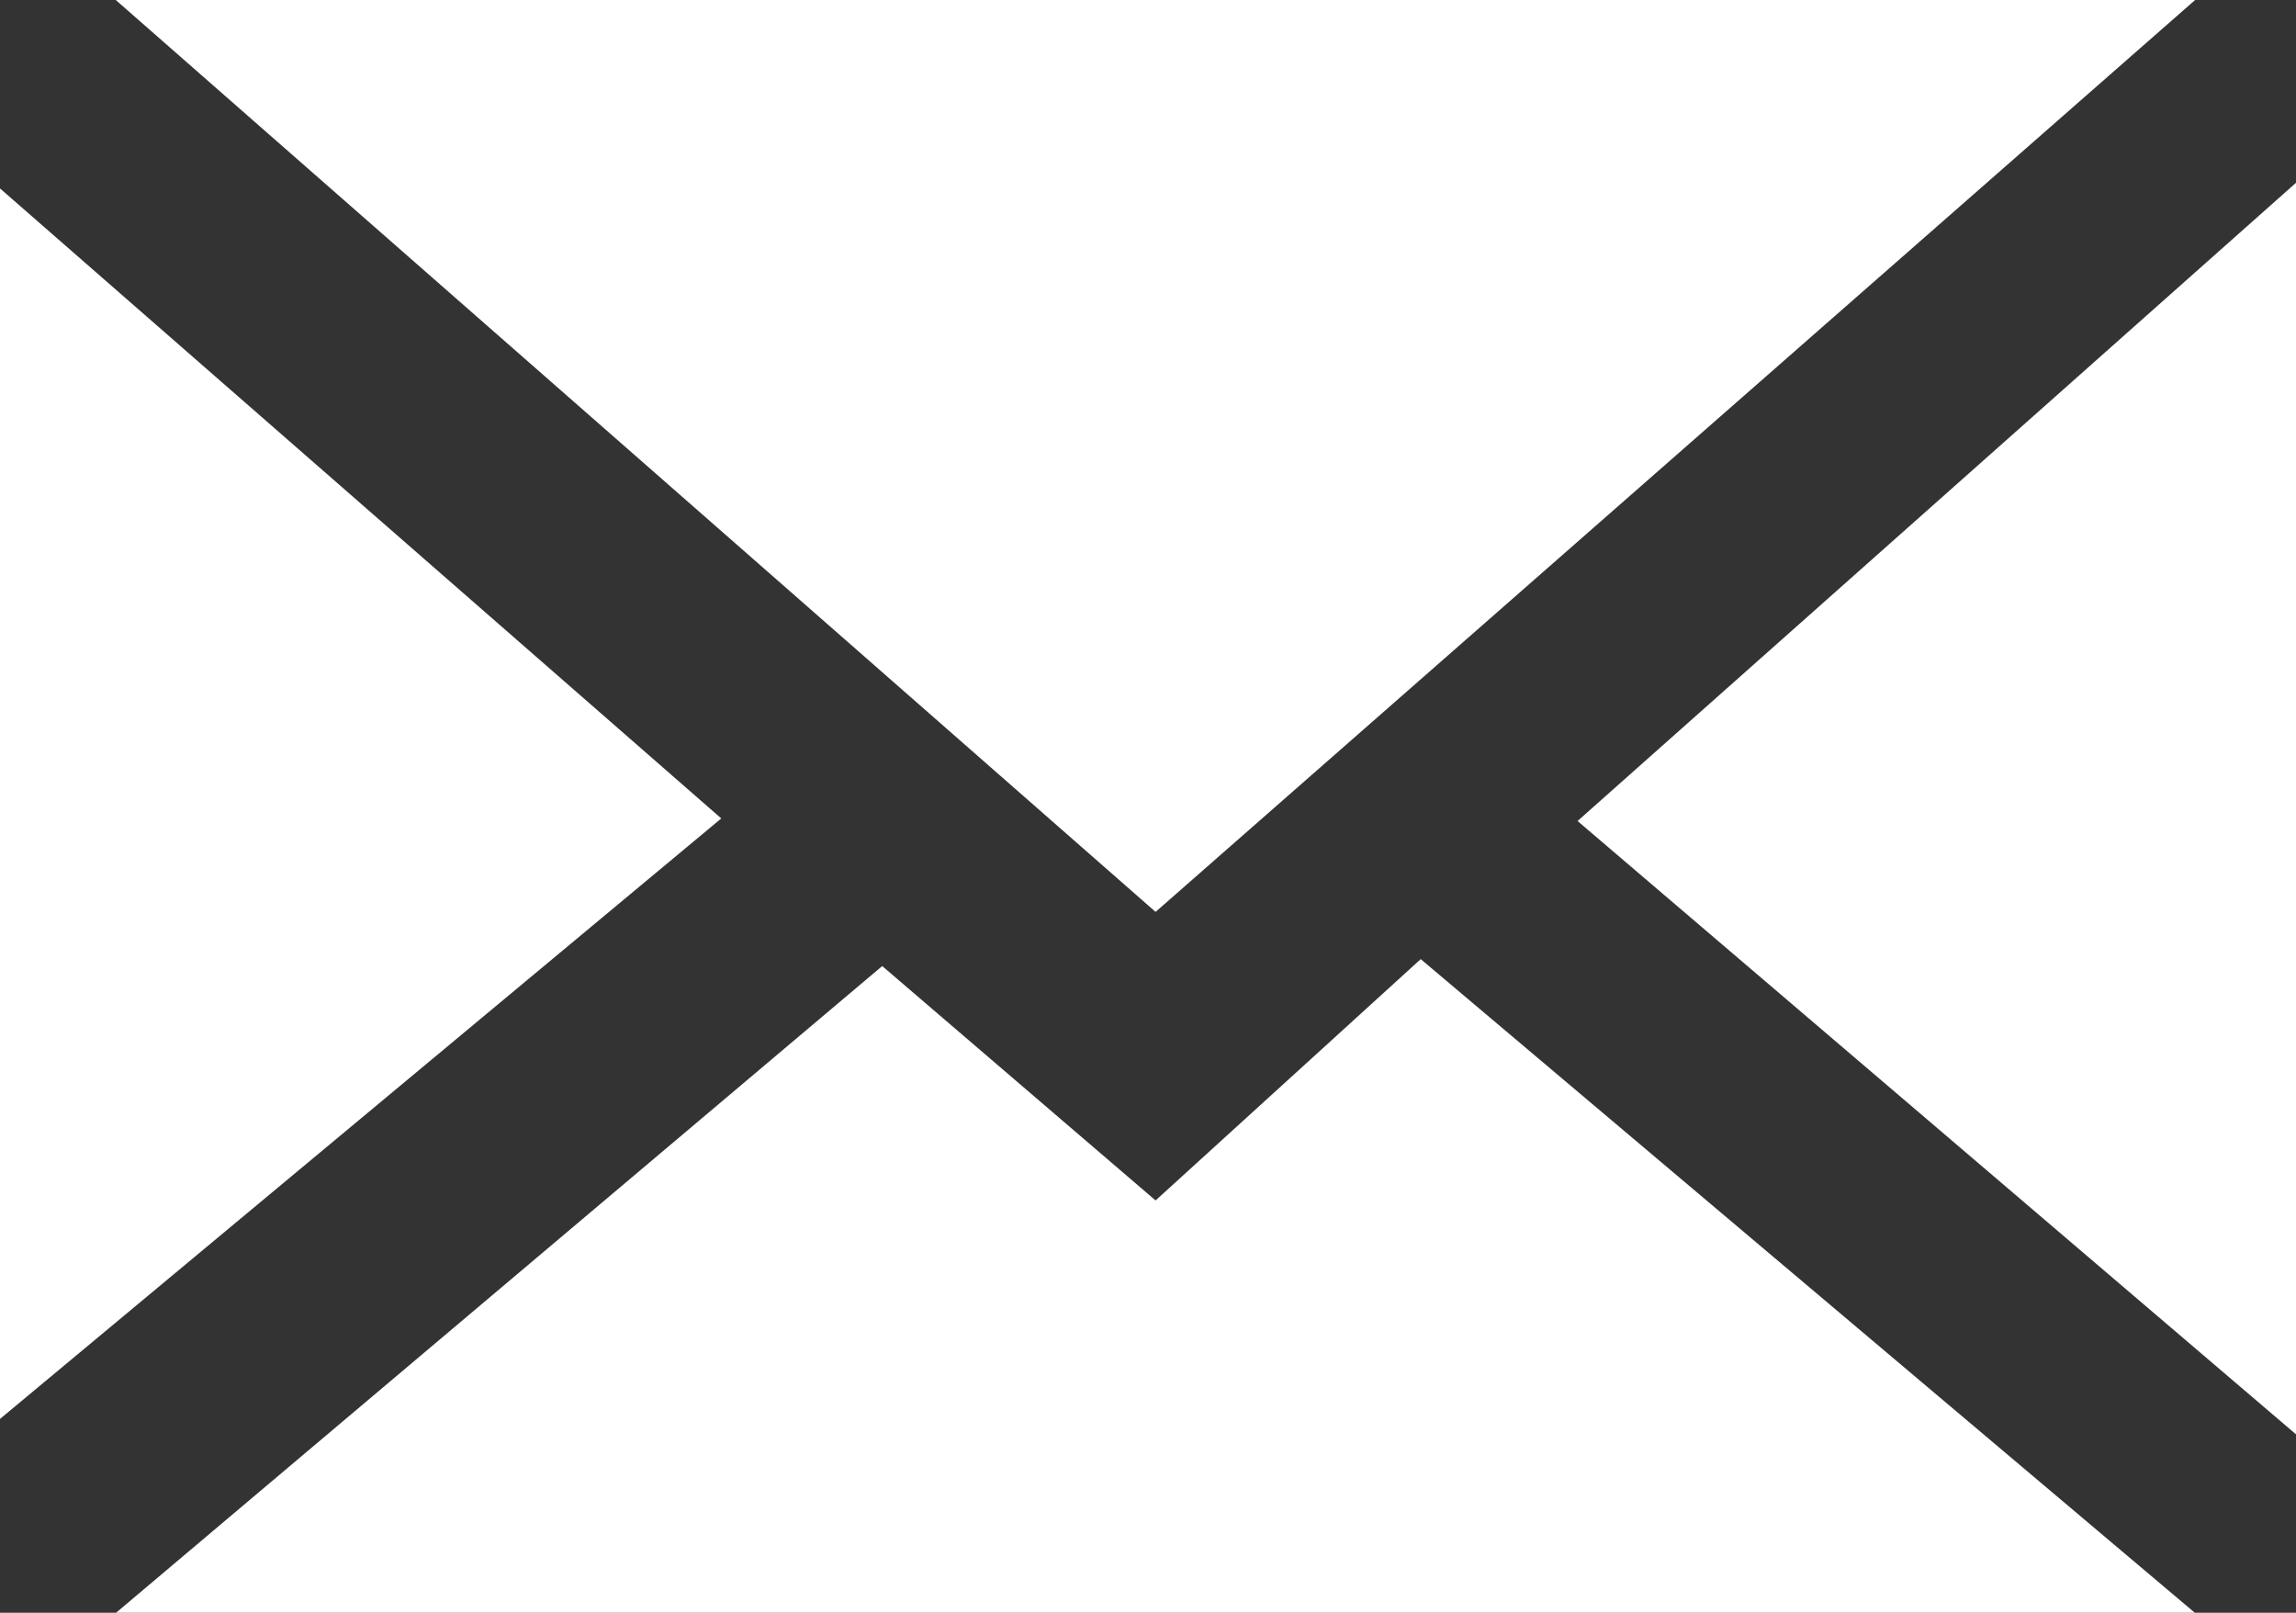
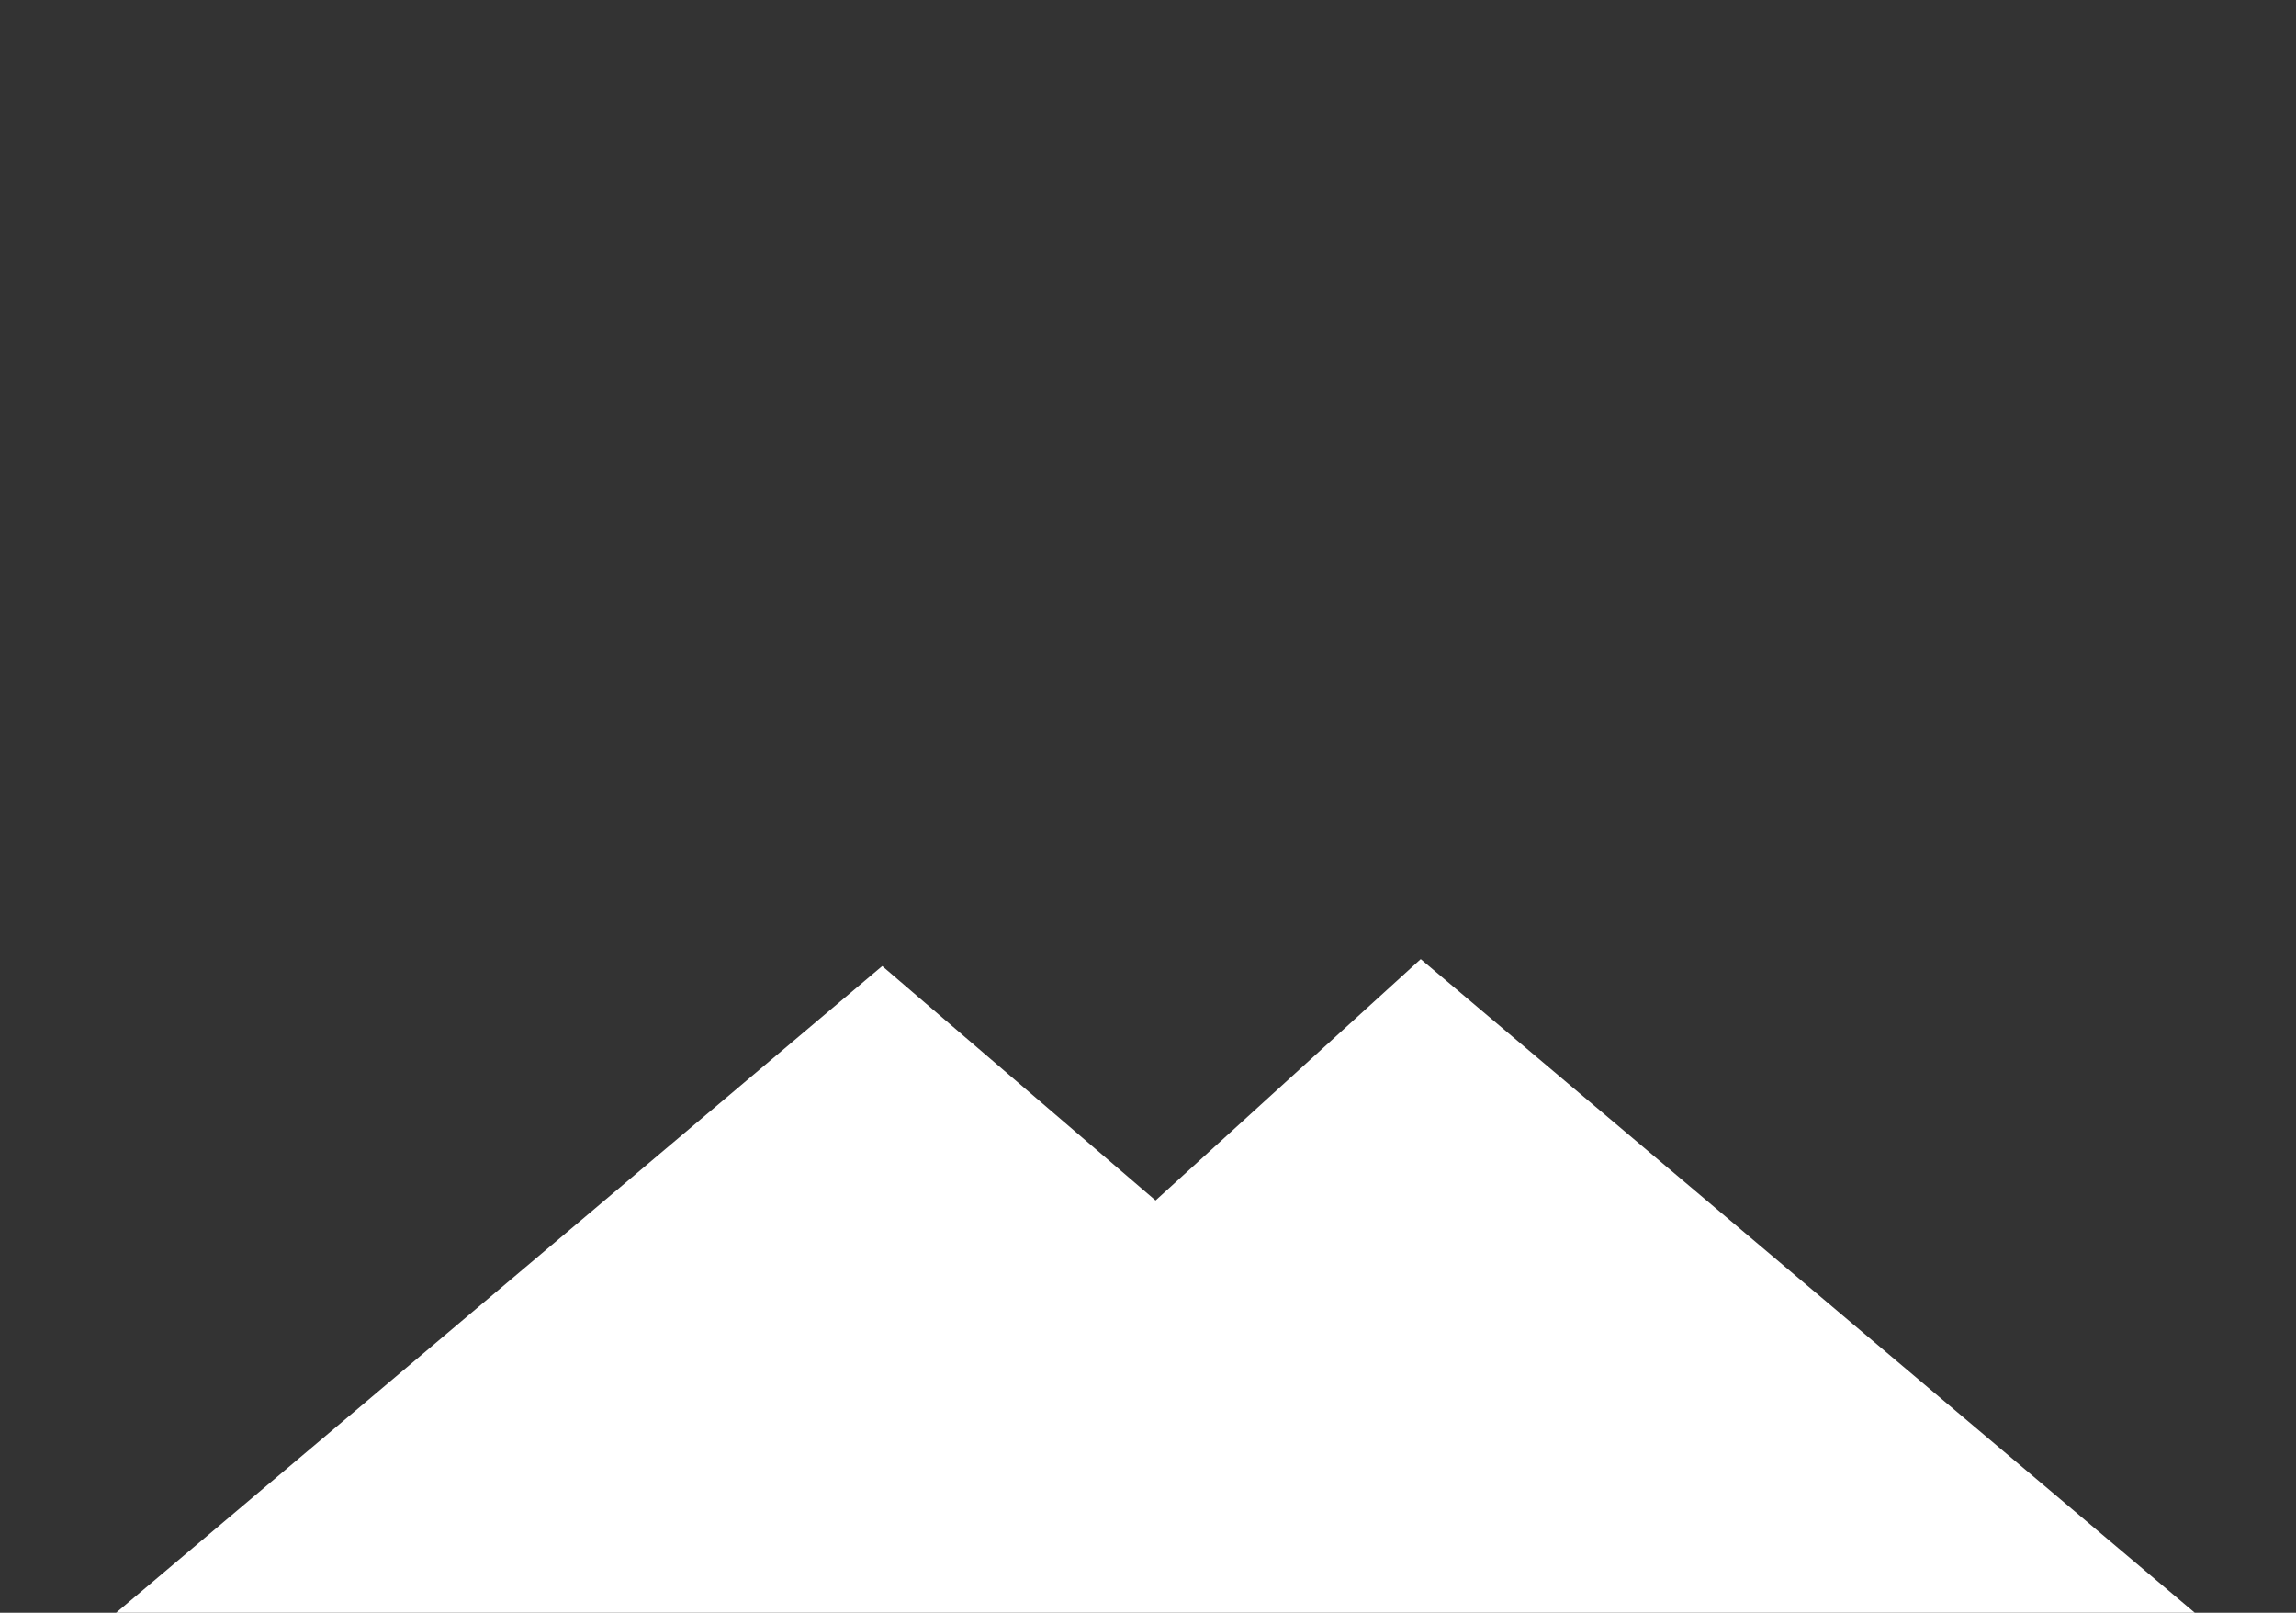
<svg xmlns="http://www.w3.org/2000/svg" viewBox="0 0 89.45 62.82">
  <rect x="0" y="0" width="89.45" height="62.82" fill="#333333" stroke="none" />
  <defs>
    <style>.cls-1{fill:#fff;}</style>
  </defs>
  <title>Ресурс 2</title>
  <g id="Слой_2" data-name="Слой 2">
    <g id="Слой_1-2" data-name="Слой 1">
-       <polygon class="cls-1" points="85.52 0 4.51 0 45.02 35.52 85.52 0" />
-       <polygon class="cls-1" points="0 7.34 0 55.27 28.1 31.88 0 7.34" />
-       <polygon class="cls-1" points="61.46 31.98 89.45 55.87 89.45 7.12 61.46 31.98" />
      <polygon class="cls-1" points="45.02 46.76 34.37 37.63 4.51 62.83 85.52 62.83 55.35 37.36 45.02 46.76" />
    </g>
  </g>
</svg>